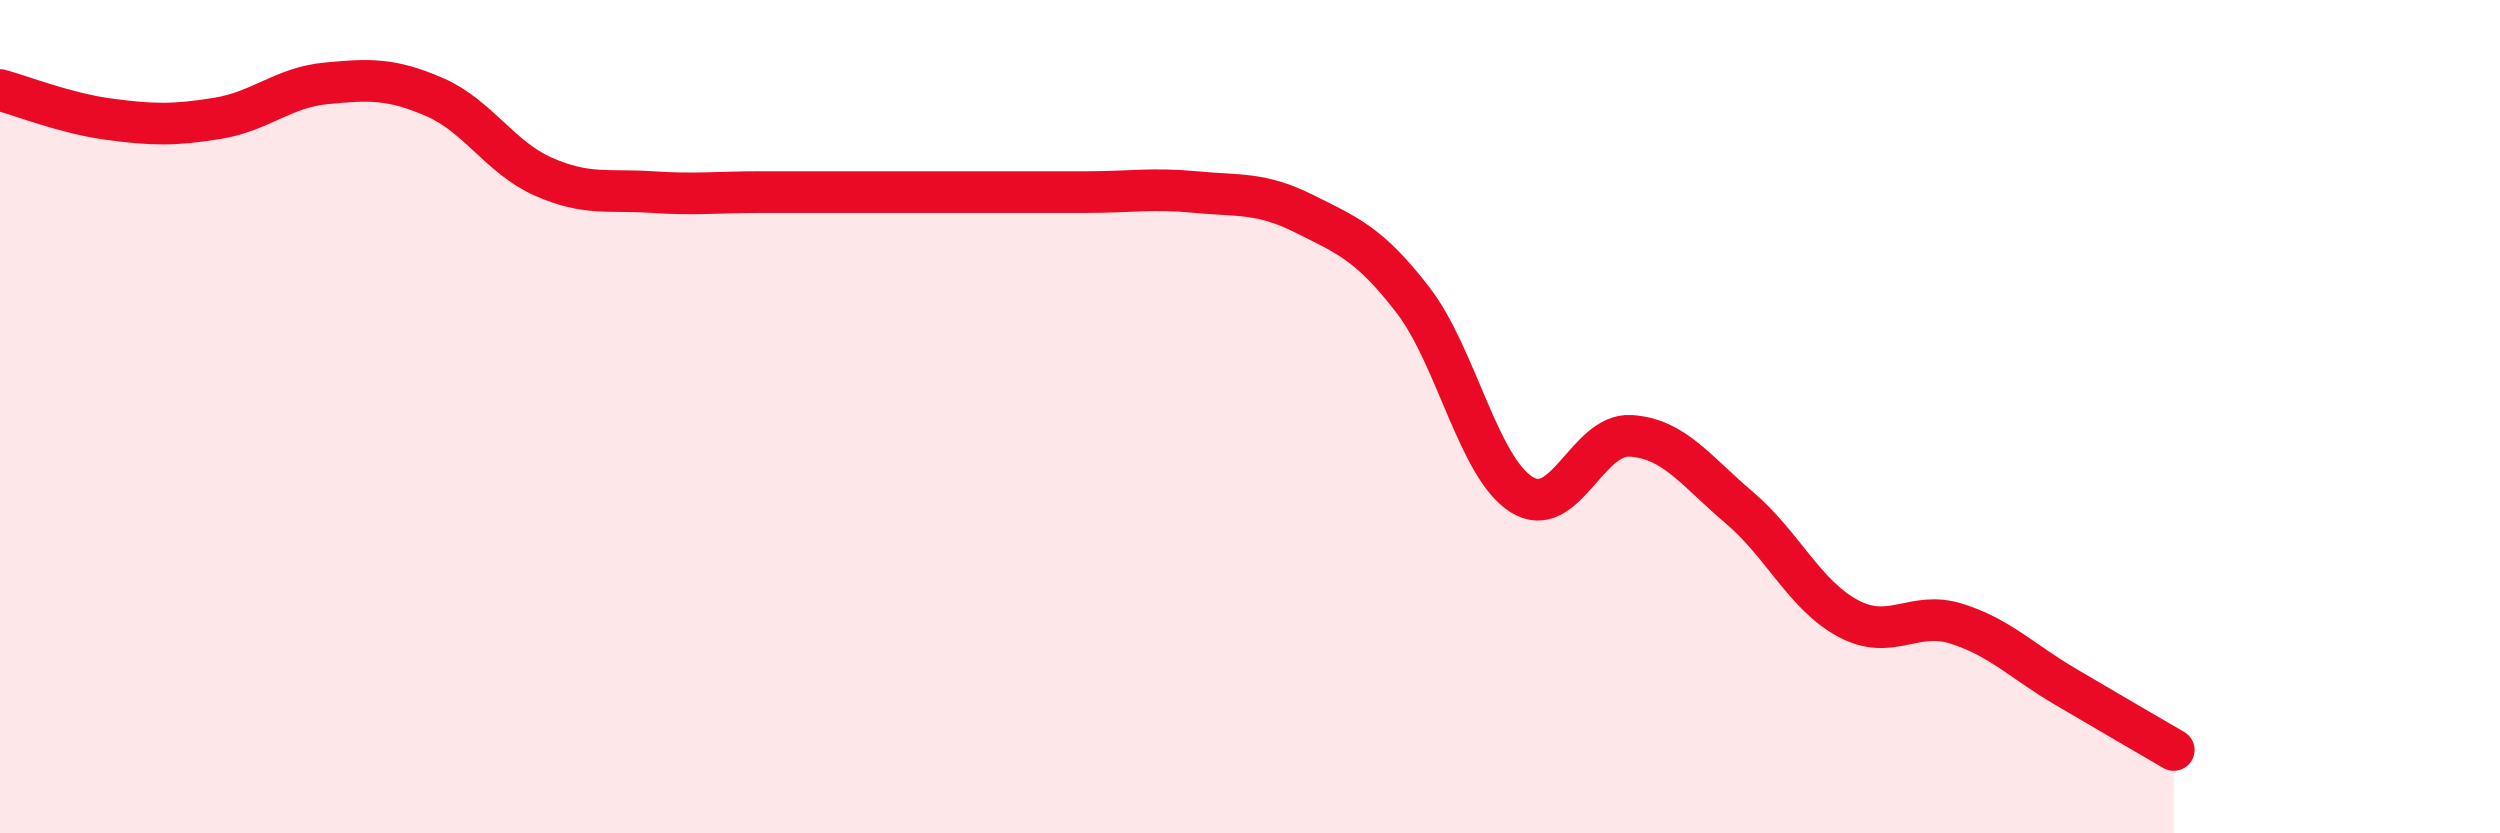
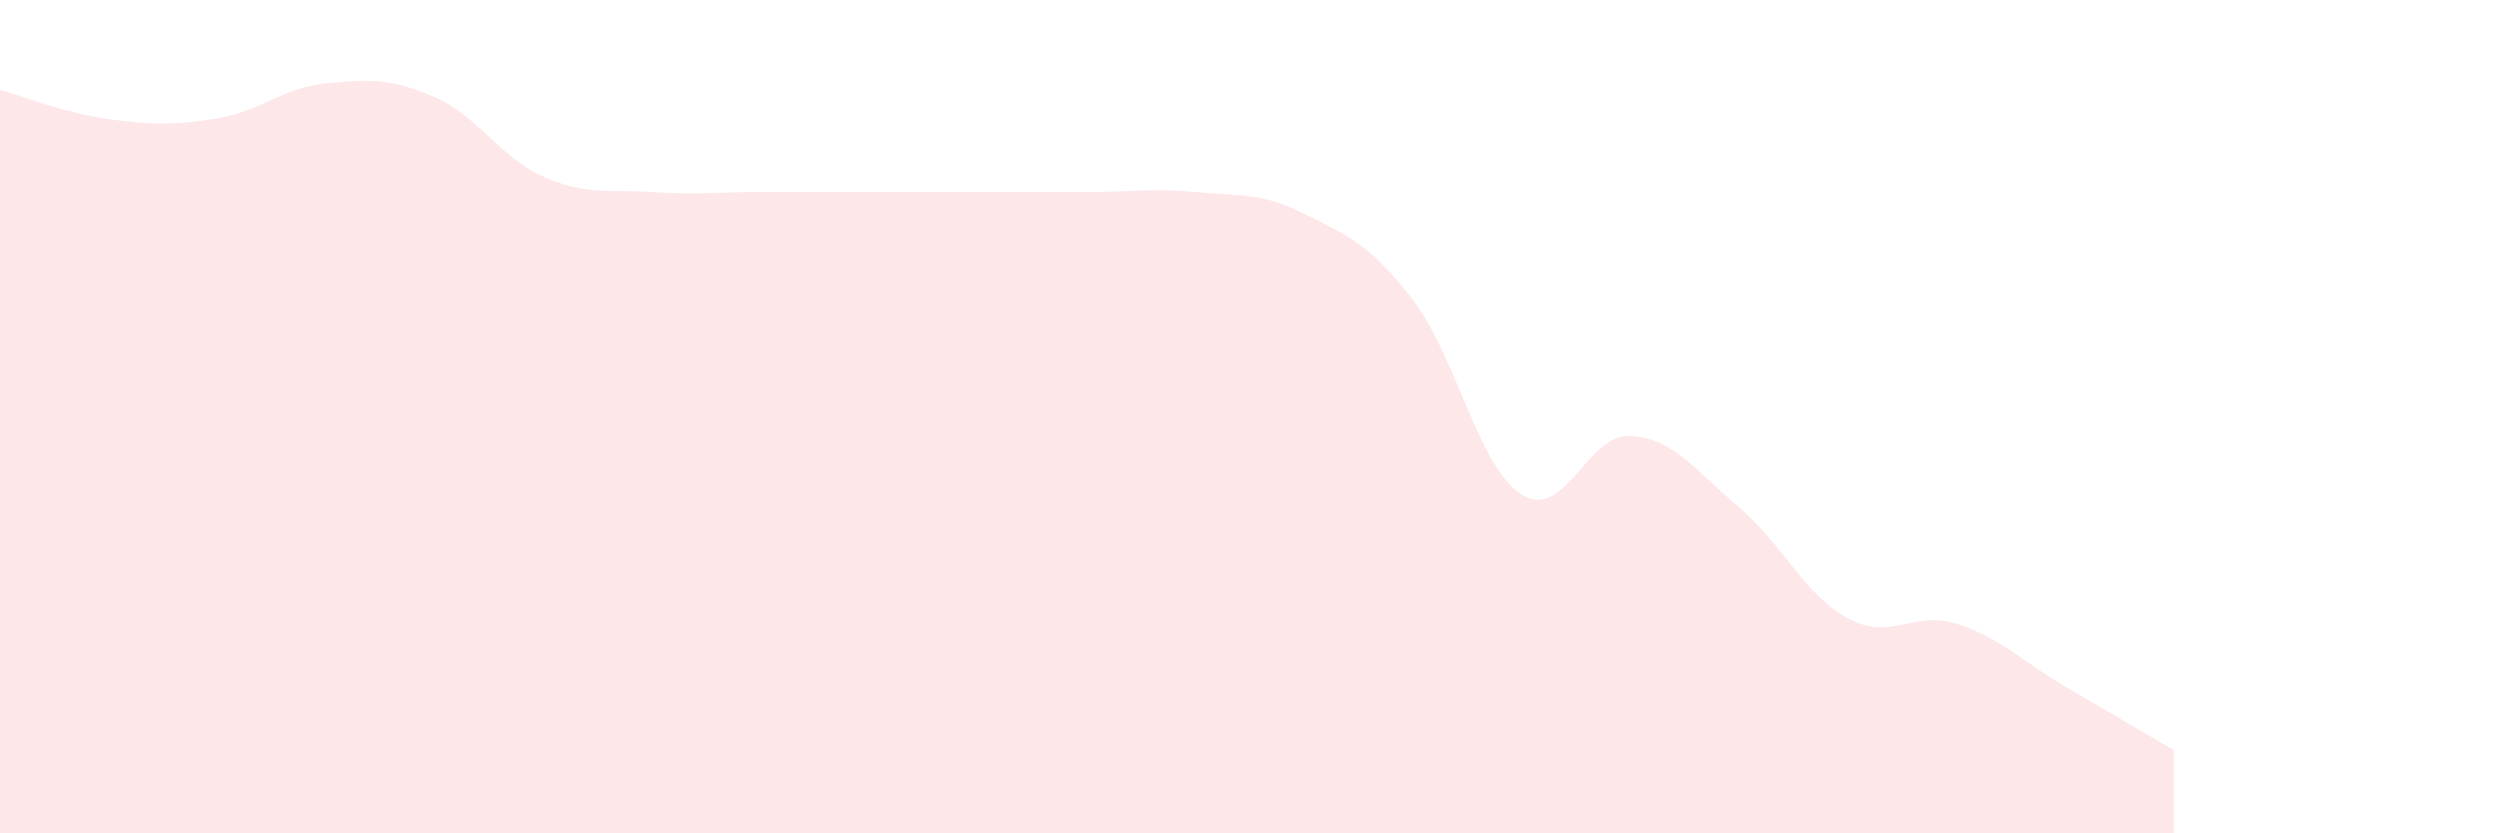
<svg xmlns="http://www.w3.org/2000/svg" width="60" height="20" viewBox="0 0 60 20">
  <path d="M 0,2.16 C 0.52,2.3 1.57,2.72 2.61,2.86 C 3.65,3 4.18,3.01 5.22,2.84 C 6.26,2.67 6.79,2.1 7.83,2 C 8.87,1.9 9.39,1.88 10.43,2.33 C 11.47,2.78 12,3.78 13.04,4.24 C 14.08,4.7 14.61,4.54 15.65,4.61 C 16.69,4.68 17.22,4.61 18.26,4.61 C 19.3,4.61 19.83,4.61 20.87,4.61 C 21.91,4.61 22.44,4.61 23.48,4.61 C 24.52,4.61 25.05,4.61 26.09,4.61 C 27.13,4.61 27.66,4.51 28.7,4.61 C 29.74,4.71 30.26,4.61 31.3,5.13 C 32.34,5.65 32.87,5.85 33.91,7.2 C 34.95,8.55 35.48,11.22 36.52,11.87 C 37.56,12.52 38.09,10.4 39.13,10.46 C 40.17,10.52 40.7,11.3 41.74,12.18 C 42.78,13.06 43.31,14.28 44.35,14.84 C 45.39,15.4 45.92,14.64 46.96,14.97 C 48,15.3 48.53,15.87 49.57,16.48 C 50.61,17.09 51.65,17.7 52.17,18L52.17 20L0 20Z" fill="#EB0A25" opacity="0.1" stroke-linecap="round" stroke-linejoin="round" />
-   <path d="M 0,2.16 C 0.52,2.3 1.57,2.72 2.61,2.86 C 3.65,3 4.18,3.01 5.22,2.84 C 6.26,2.67 6.79,2.1 7.83,2 C 8.87,1.9 9.39,1.88 10.43,2.33 C 11.47,2.78 12,3.78 13.04,4.24 C 14.08,4.7 14.61,4.54 15.65,4.61 C 16.69,4.68 17.22,4.61 18.26,4.61 C 19.3,4.61 19.83,4.61 20.87,4.61 C 21.91,4.61 22.44,4.61 23.48,4.61 C 24.52,4.61 25.05,4.61 26.09,4.61 C 27.13,4.61 27.66,4.51 28.7,4.61 C 29.74,4.71 30.26,4.61 31.3,5.13 C 32.34,5.65 32.87,5.85 33.91,7.2 C 34.95,8.55 35.48,11.22 36.52,11.87 C 37.56,12.52 38.09,10.4 39.13,10.46 C 40.17,10.52 40.7,11.3 41.74,12.18 C 42.78,13.06 43.31,14.28 44.35,14.84 C 45.39,15.4 45.92,14.64 46.96,14.97 C 48,15.3 48.53,15.87 49.57,16.48 C 50.61,17.09 51.65,17.7 52.17,18" stroke="#EB0A25" stroke-width="1" fill="none" stroke-linecap="round" stroke-linejoin="round" />
</svg>